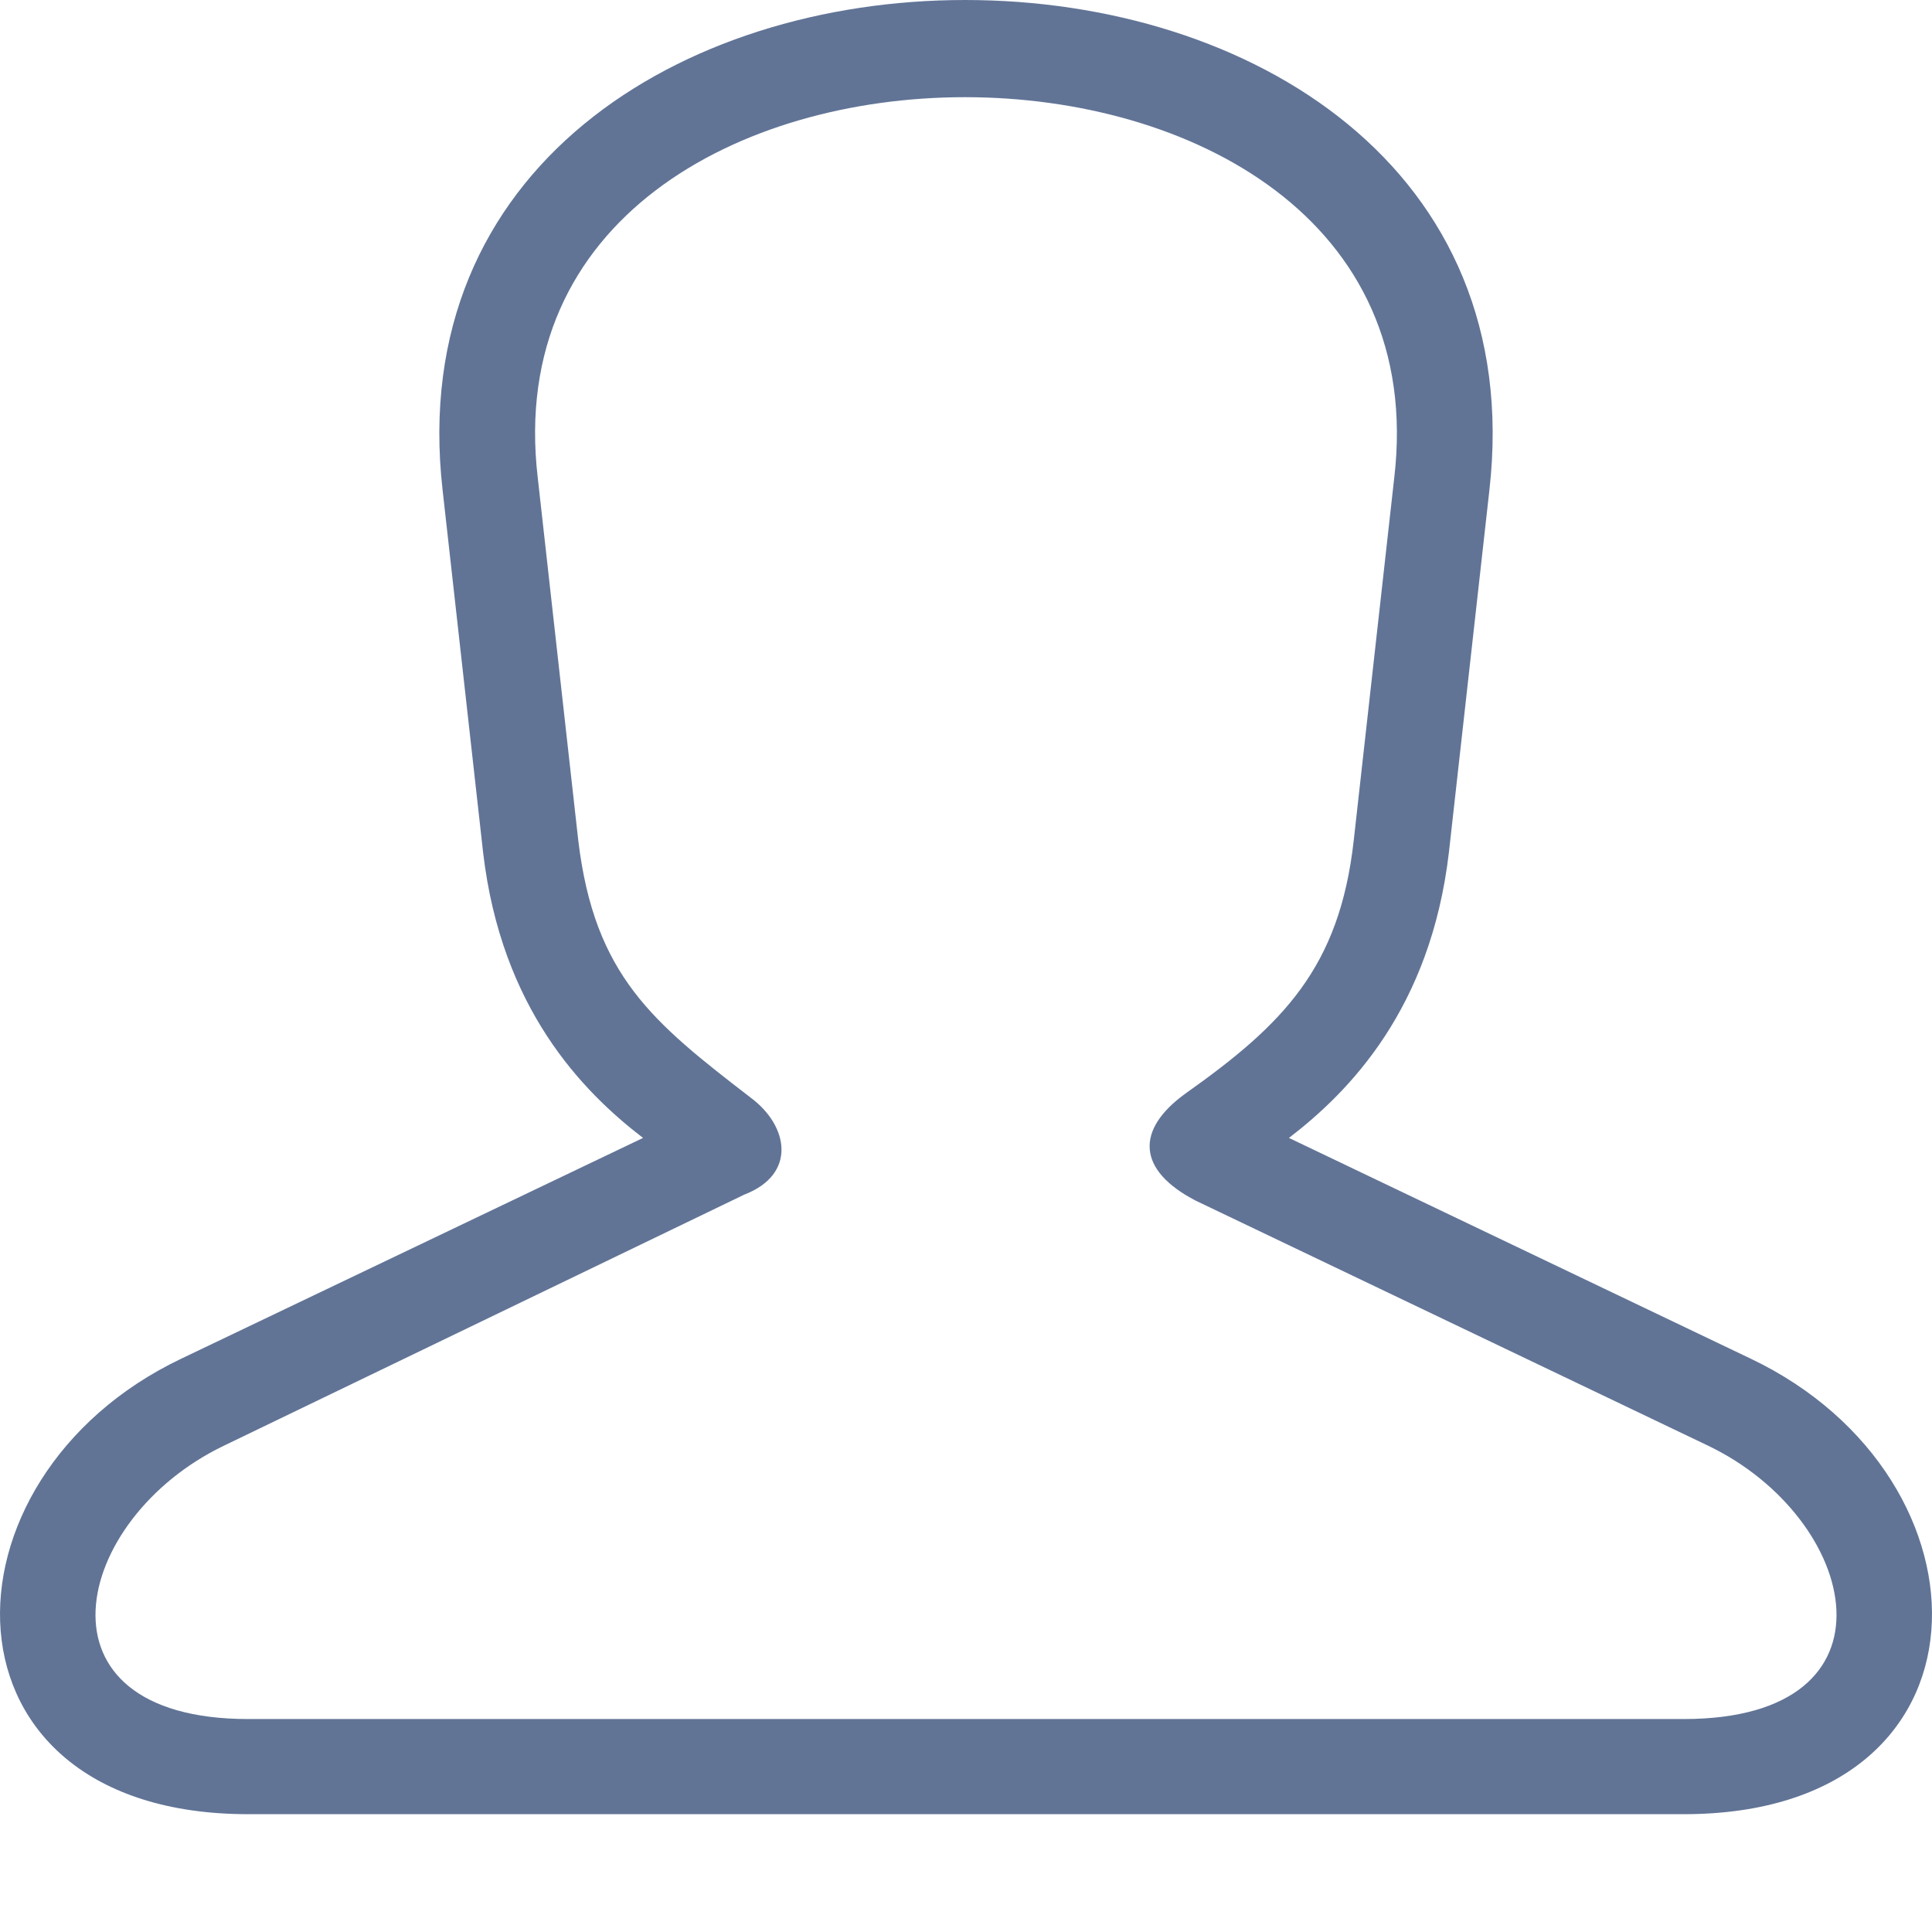
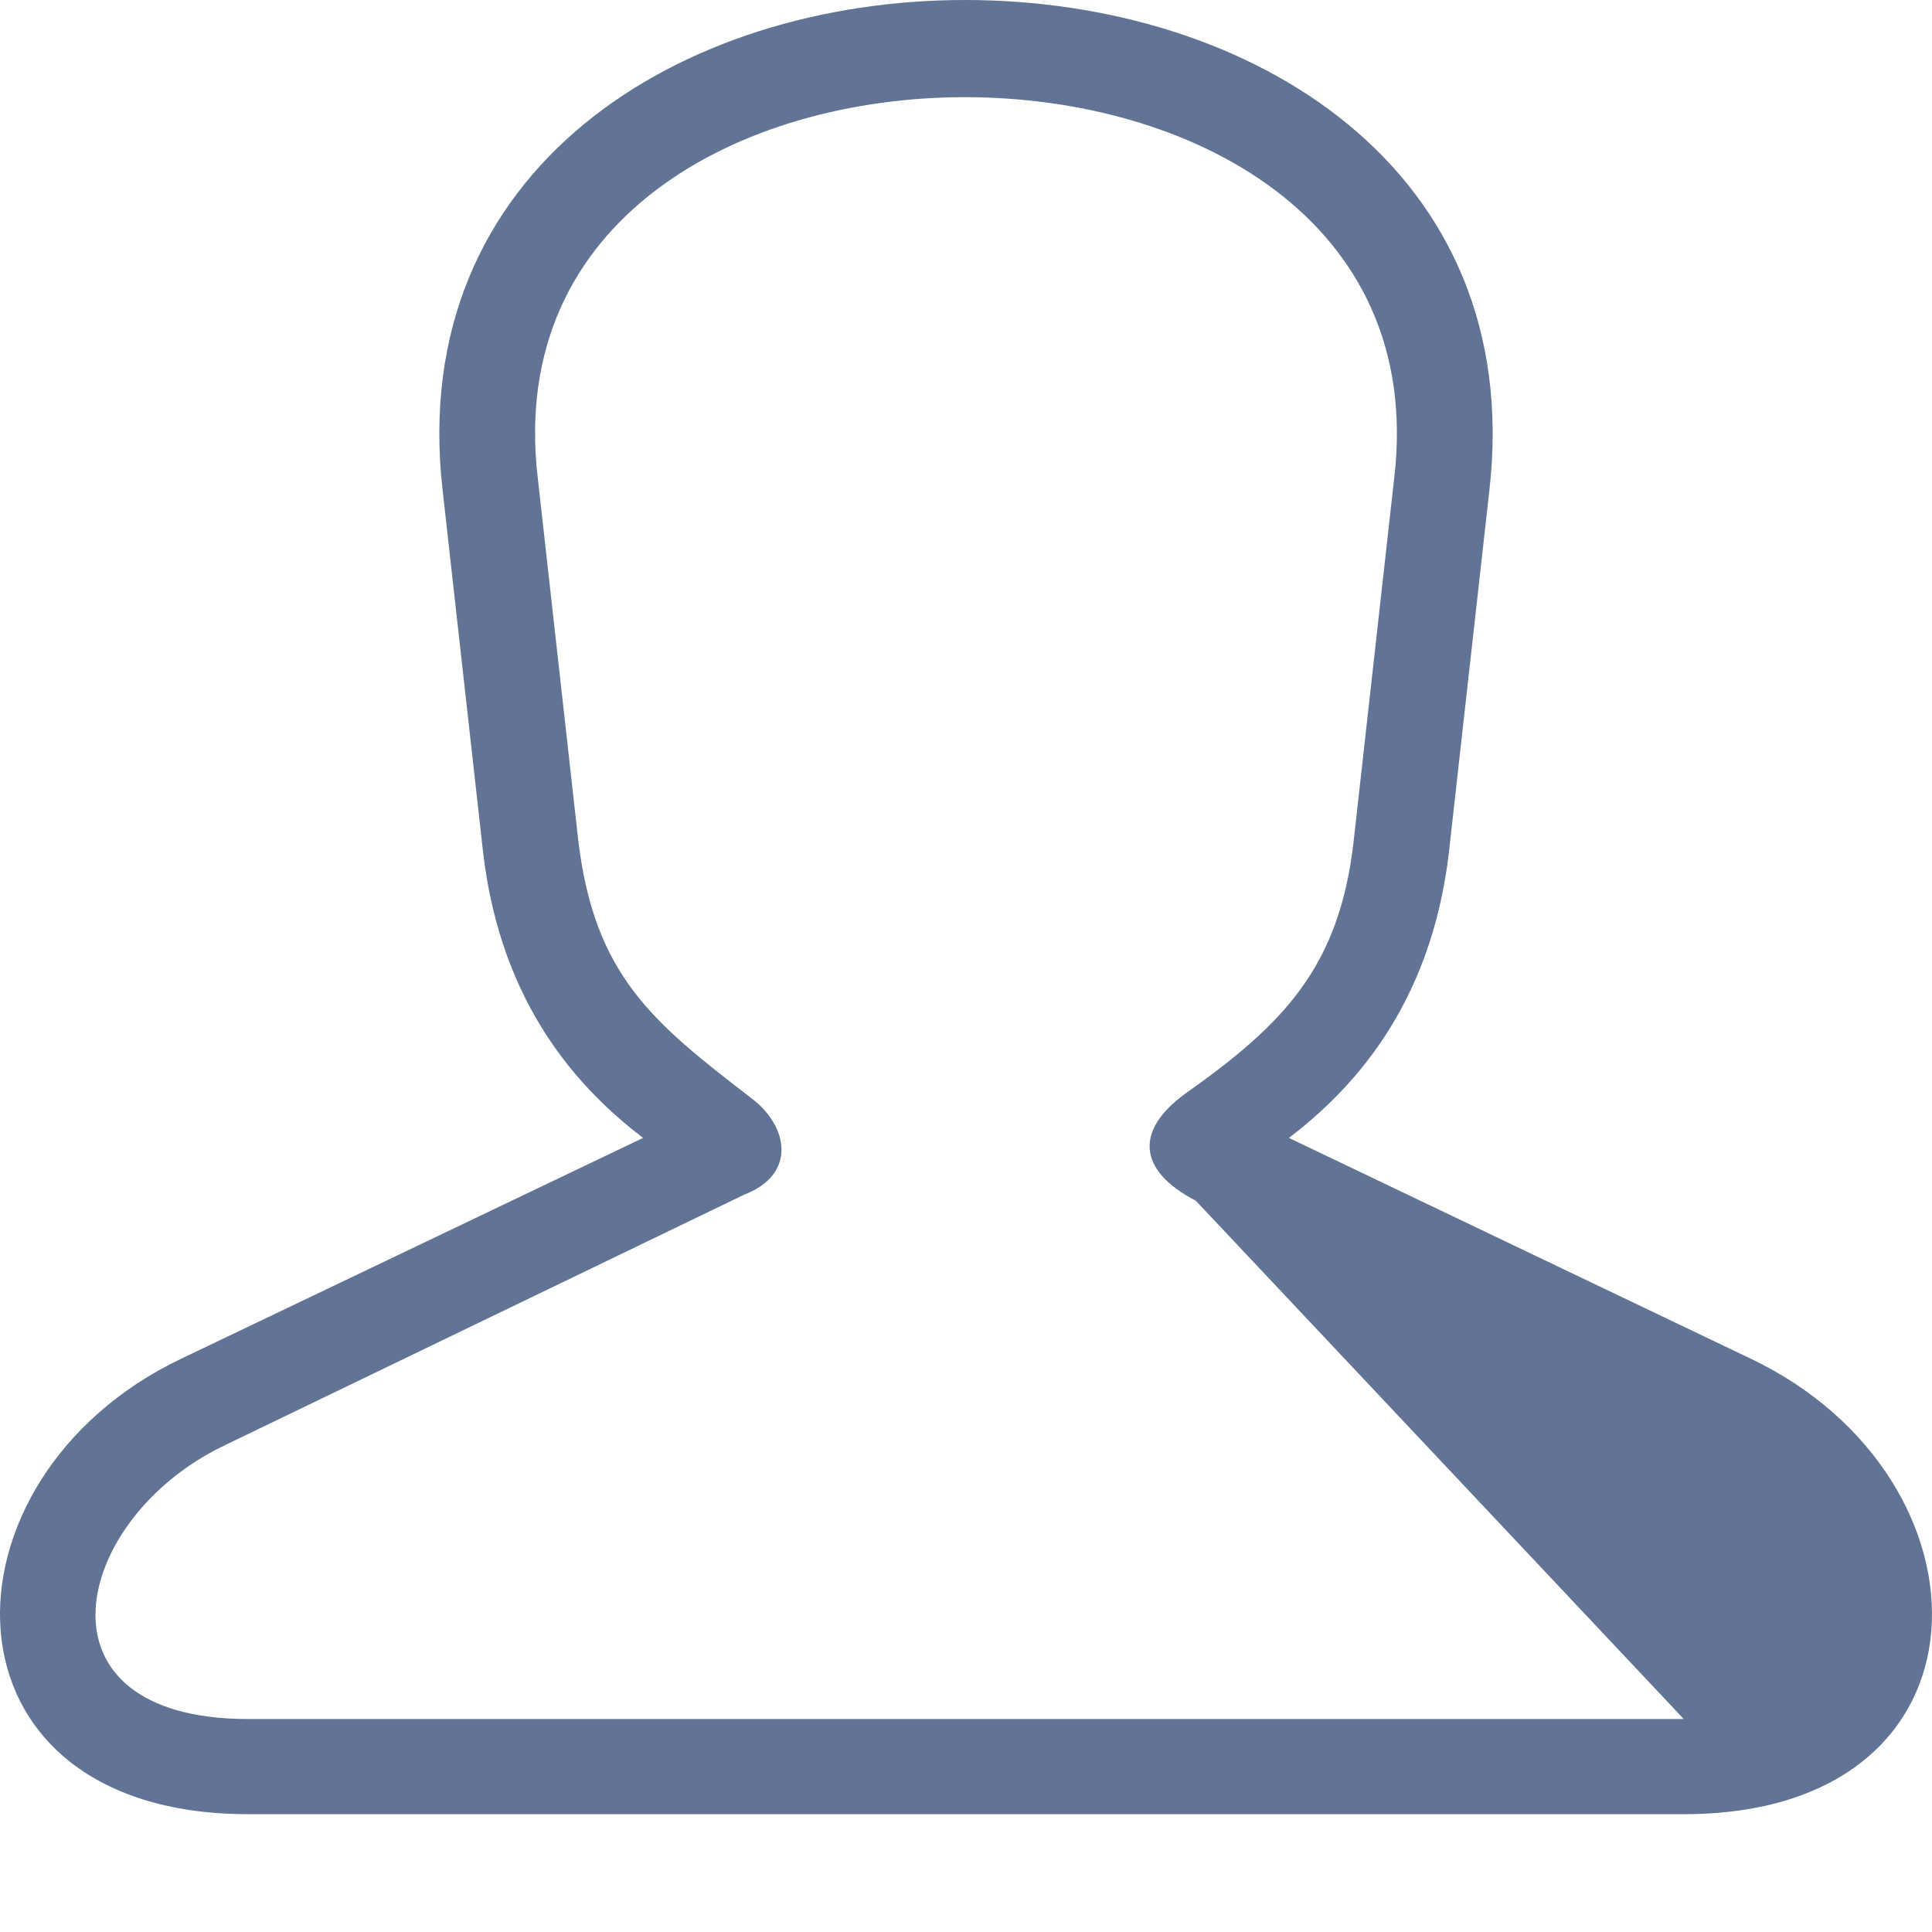
<svg xmlns="http://www.w3.org/2000/svg" width="96px" height="96px" viewBox="0 0 96 96" version="1.1">
  <title>Icons/Feature/rechte</title>
  <g id="Icons/Feature/rechte" stroke="none" stroke-width="1" fill="none" fill-rule="evenodd">
-     <path d="M31.953,56.543 C28.934,54.229 24.91,50.104 24.005,42.357 L21.992,24.348 C20.181,8.351 33.864,0 47.95,0 C62.136,0 75.819,8.351 74.008,24.348 L71.995,42.357 C71.09,50.104 67.066,54.229 64.047,56.543 L86.986,67.509 C99.462,73.445 99.562,90.146 83.666,90.146 L12.334,90.146 C-3.562,90.146 -3.462,73.445 9.014,67.509 L31.953,56.543 Z M36.983,59.36 L11.127,71.835 C3.581,75.457 1.267,85.418 12.334,85.418 L83.666,85.418 C94.733,85.418 92.419,75.457 84.873,71.835 L59.419,59.662 C56.502,58.152 56.401,56.14 58.916,54.329 C63.745,50.908 66.562,48.091 67.267,41.753 L69.279,23.744 C70.788,10.866 59.117,4.829 47.95,4.829 C36.782,4.829 25.212,10.866 26.721,23.744 L28.733,41.753 C29.538,48.494 32.456,50.808 37.285,54.53 C39.197,55.939 39.599,58.354 36.983,59.36 Z" id="Shape" fill="#617496" fill-rule="nonzero" />
+     <path d="M31.953,56.543 C28.934,54.229 24.91,50.104 24.005,42.357 L21.992,24.348 C20.181,8.351 33.864,0 47.95,0 C62.136,0 75.819,8.351 74.008,24.348 L71.995,42.357 C71.09,50.104 67.066,54.229 64.047,56.543 L86.986,67.509 C99.462,73.445 99.562,90.146 83.666,90.146 L12.334,90.146 C-3.562,90.146 -3.462,73.445 9.014,67.509 L31.953,56.543 Z M36.983,59.36 L11.127,71.835 C3.581,75.457 1.267,85.418 12.334,85.418 L83.666,85.418 L59.419,59.662 C56.502,58.152 56.401,56.14 58.916,54.329 C63.745,50.908 66.562,48.091 67.267,41.753 L69.279,23.744 C70.788,10.866 59.117,4.829 47.95,4.829 C36.782,4.829 25.212,10.866 26.721,23.744 L28.733,41.753 C29.538,48.494 32.456,50.808 37.285,54.53 C39.197,55.939 39.599,58.354 36.983,59.36 Z" id="Shape" fill="#617496" fill-rule="nonzero" />
  </g>
</svg>